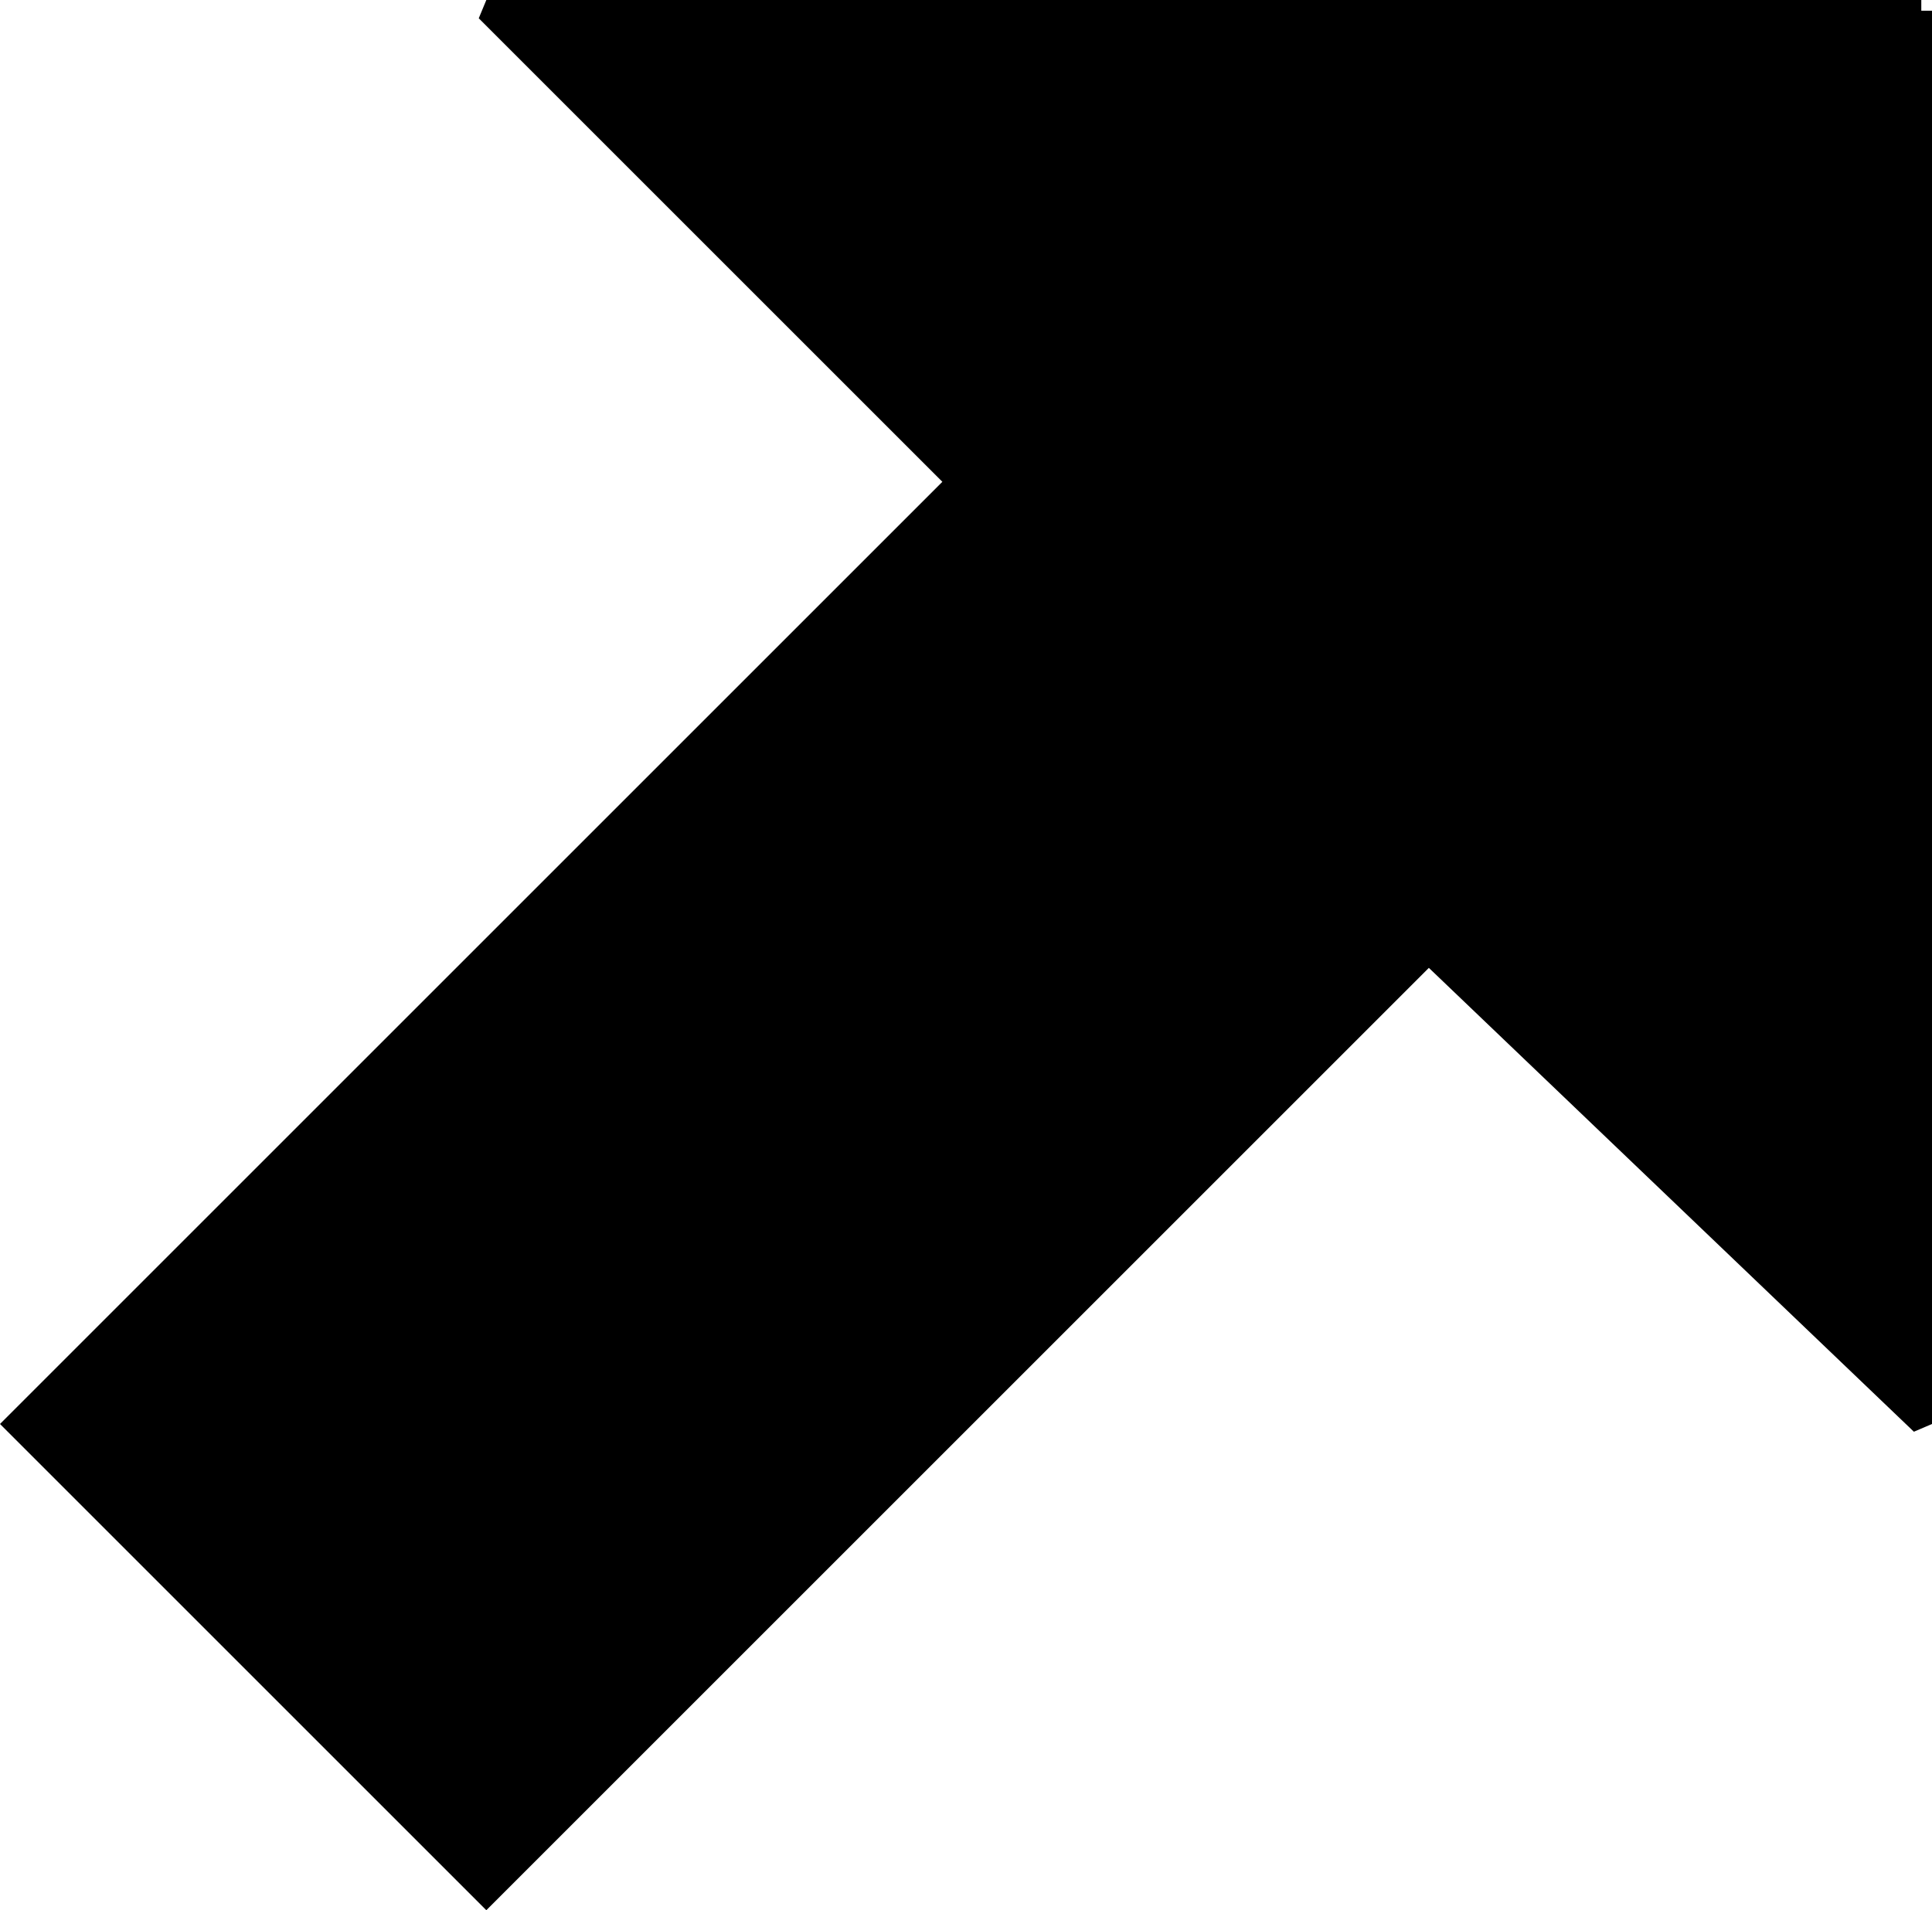
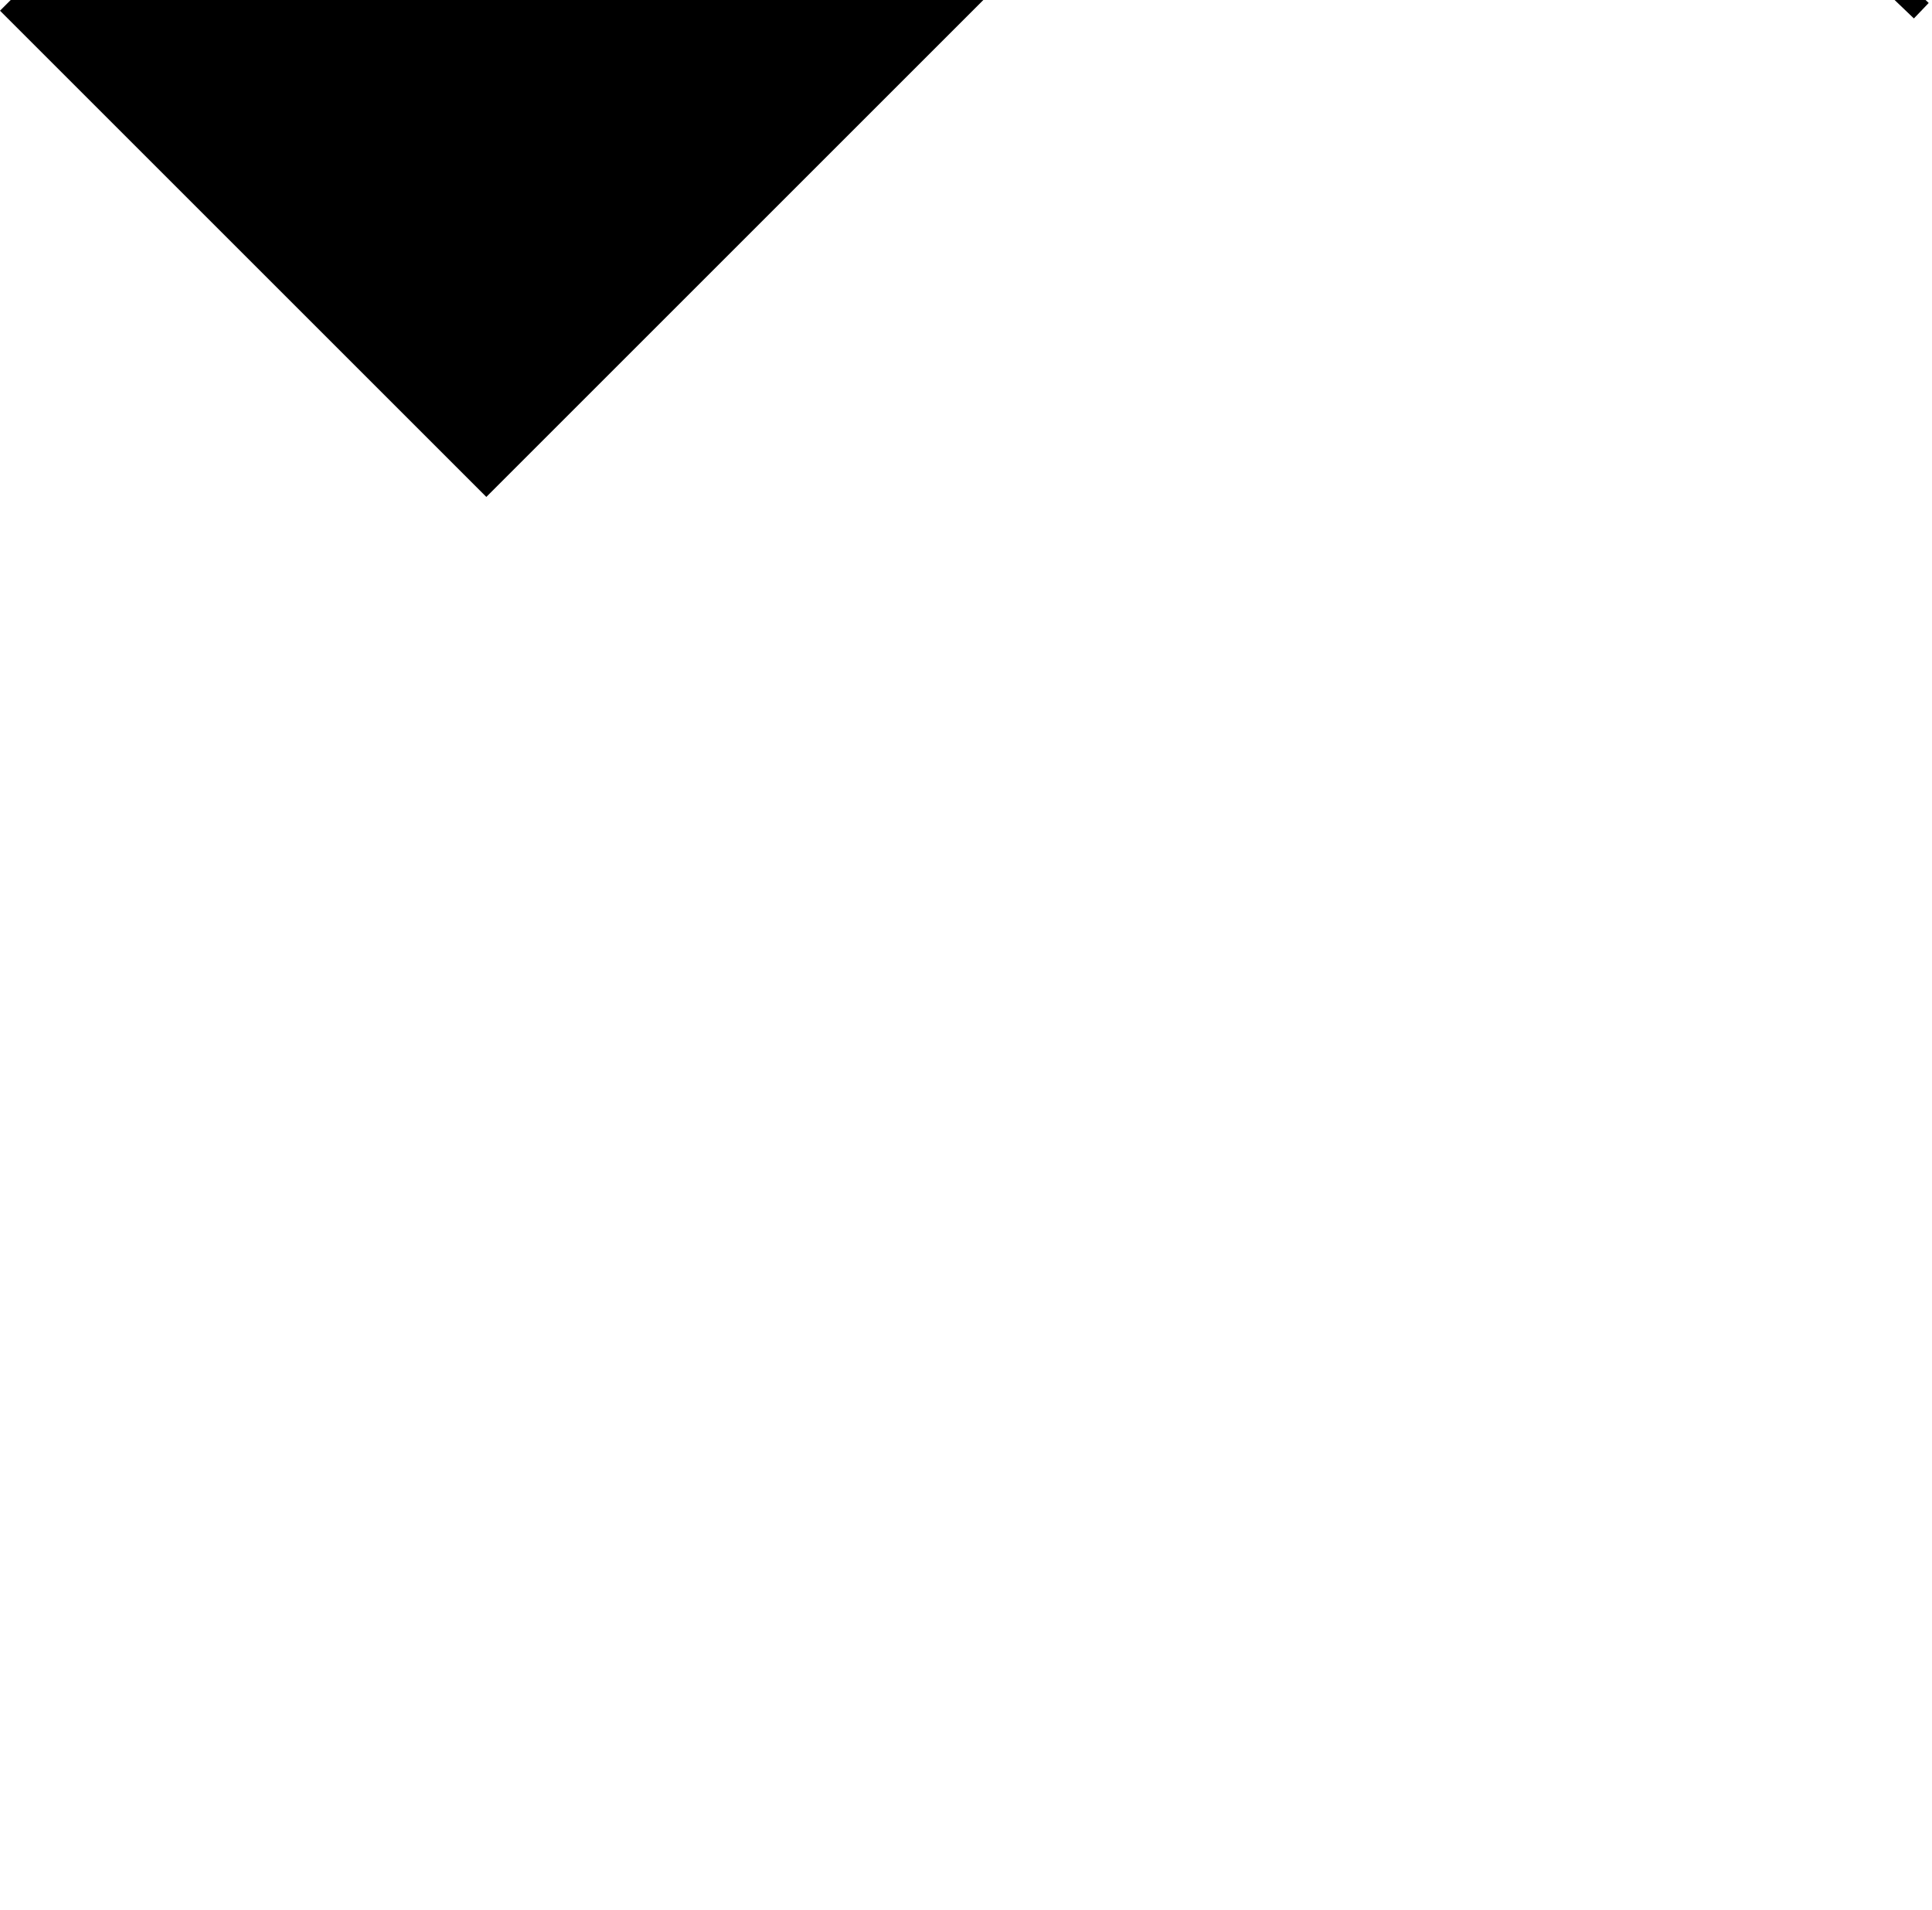
<svg xmlns="http://www.w3.org/2000/svg" width="90.207" height="89.207" version="1.2">
-   <path fill-rule="evenodd" stroke="#000" stroke-miterlimit="2" d="M89.707.5v66l-23-22-44 44-22-22 44-44-22-22h67" font-family="'Sans Serif'" font-size="12.5" font-weight="400" vector-effect="non-scaling-stroke" />
+   <path fill-rule="evenodd" stroke="#000" stroke-miterlimit="2" d="M89.707.5l-23-22-44 44-22-22 44-44-22-22h67" font-family="'Sans Serif'" font-size="12.5" font-weight="400" vector-effect="non-scaling-stroke" />
</svg>